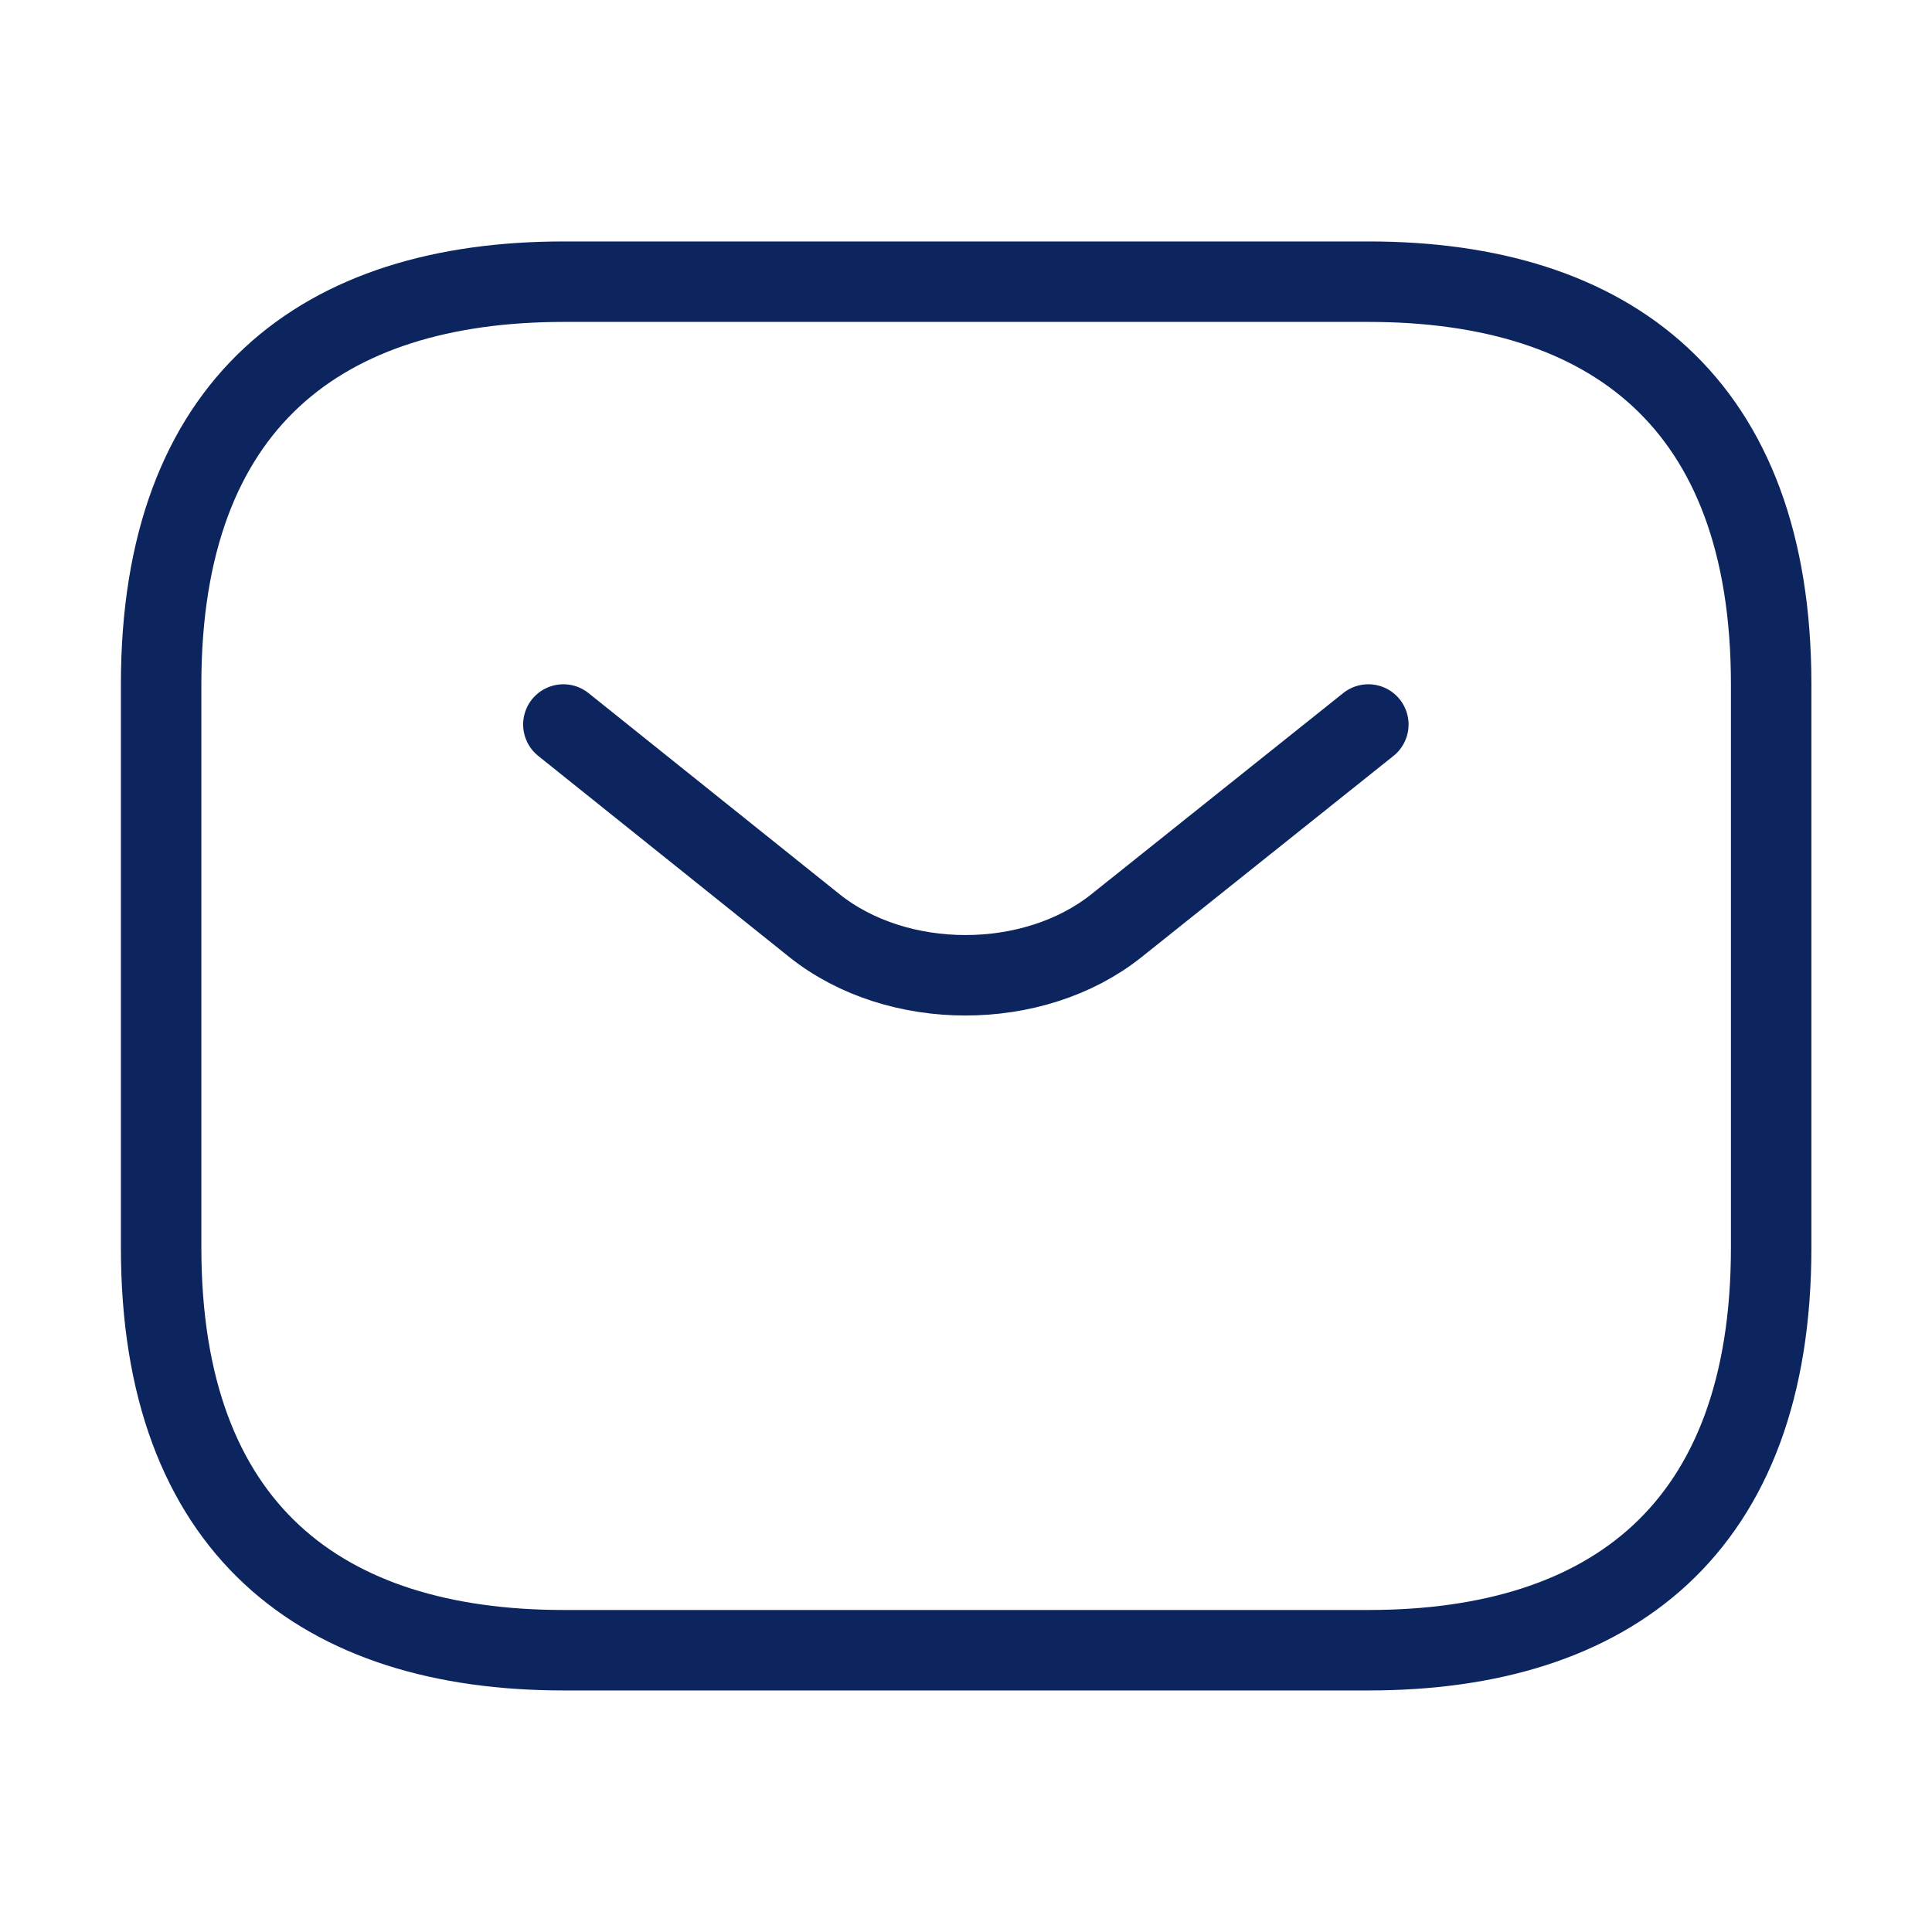
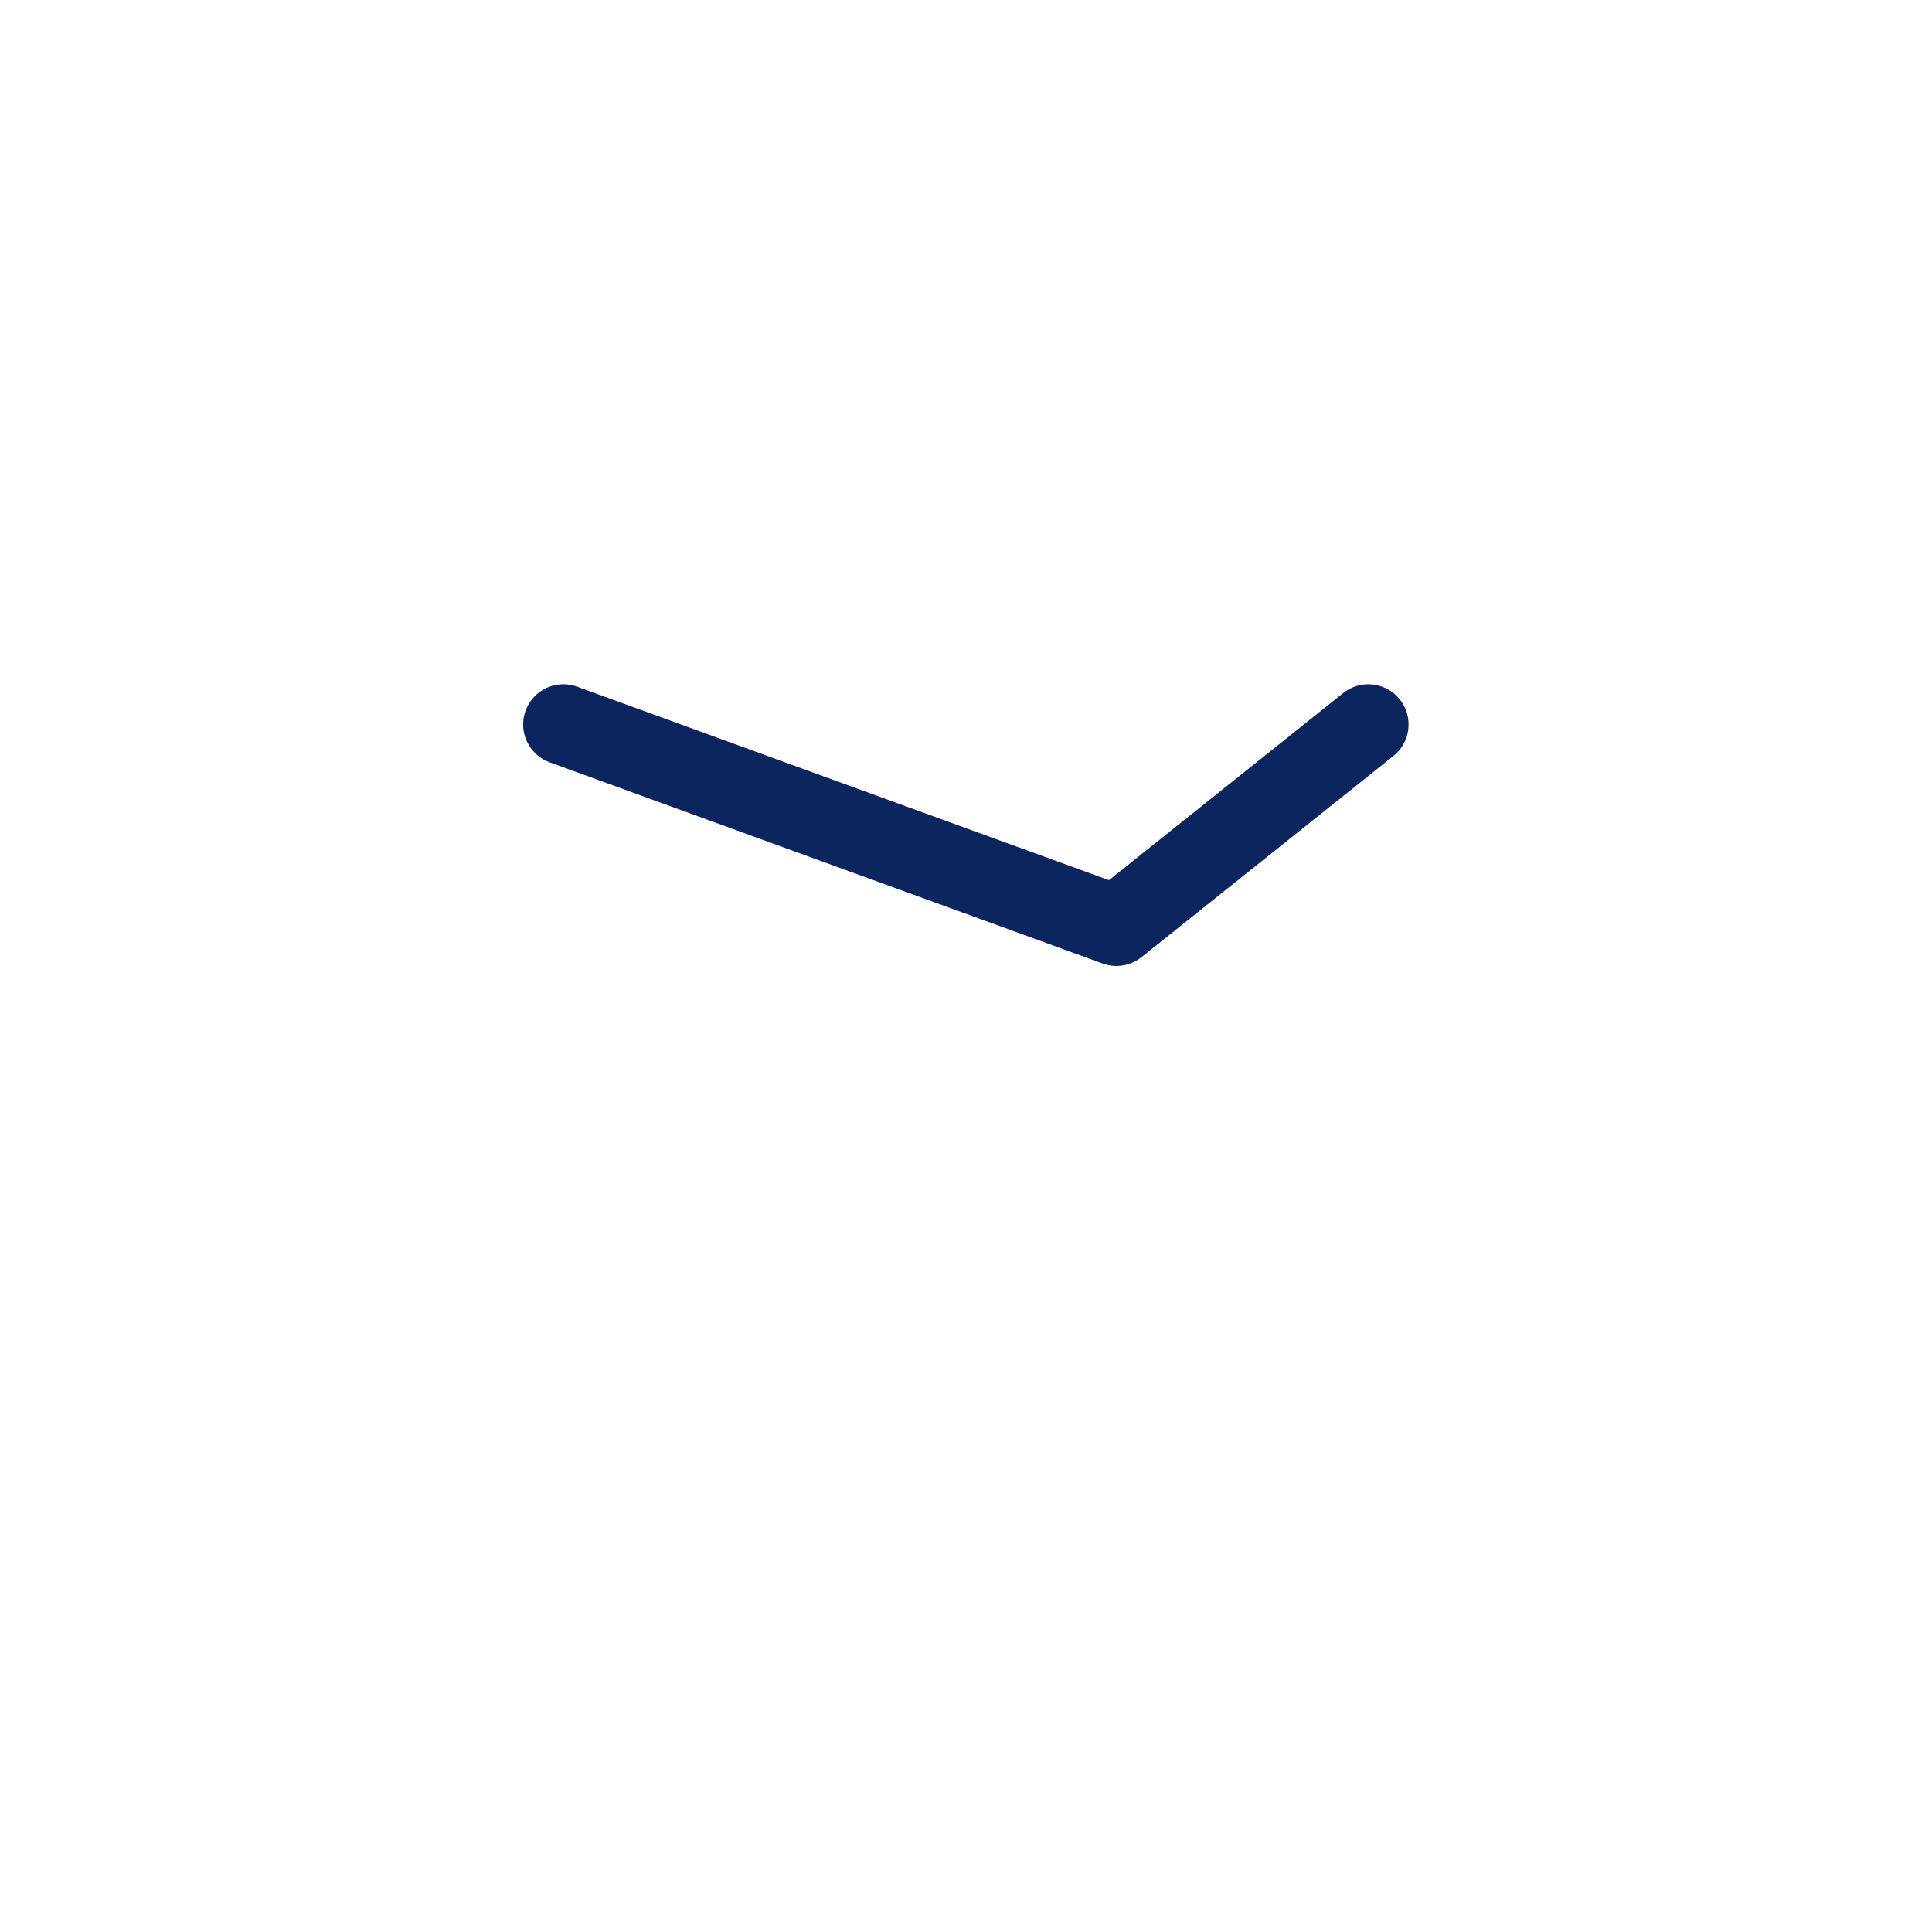
<svg xmlns="http://www.w3.org/2000/svg" width="20" height="20" viewBox="0 0 20 20" fill="none">
-   <path d="M14.168 17.083H5.835C3.335 17.083 1.668 15.833 1.668 12.916V7.083C1.668 4.166 3.335 2.916 5.835 2.916H14.168C16.668 2.916 18.335 4.166 18.335 7.083V12.916C18.335 15.833 16.668 17.083 14.168 17.083Z" stroke="#0C255F" stroke-width="0.833" stroke-miterlimit="10" stroke-linecap="round" stroke-linejoin="round" />
-   <path d="M14.165 7.5L11.557 9.583C10.699 10.267 9.29 10.267 8.432 9.583L5.832 7.5" stroke="#0C255F" stroke-width="0.833" stroke-miterlimit="10" stroke-linecap="round" stroke-linejoin="round" />
+   <path d="M14.165 7.5L11.557 9.583L5.832 7.5" stroke="#0C255F" stroke-width="0.833" stroke-miterlimit="10" stroke-linecap="round" stroke-linejoin="round" />
</svg>